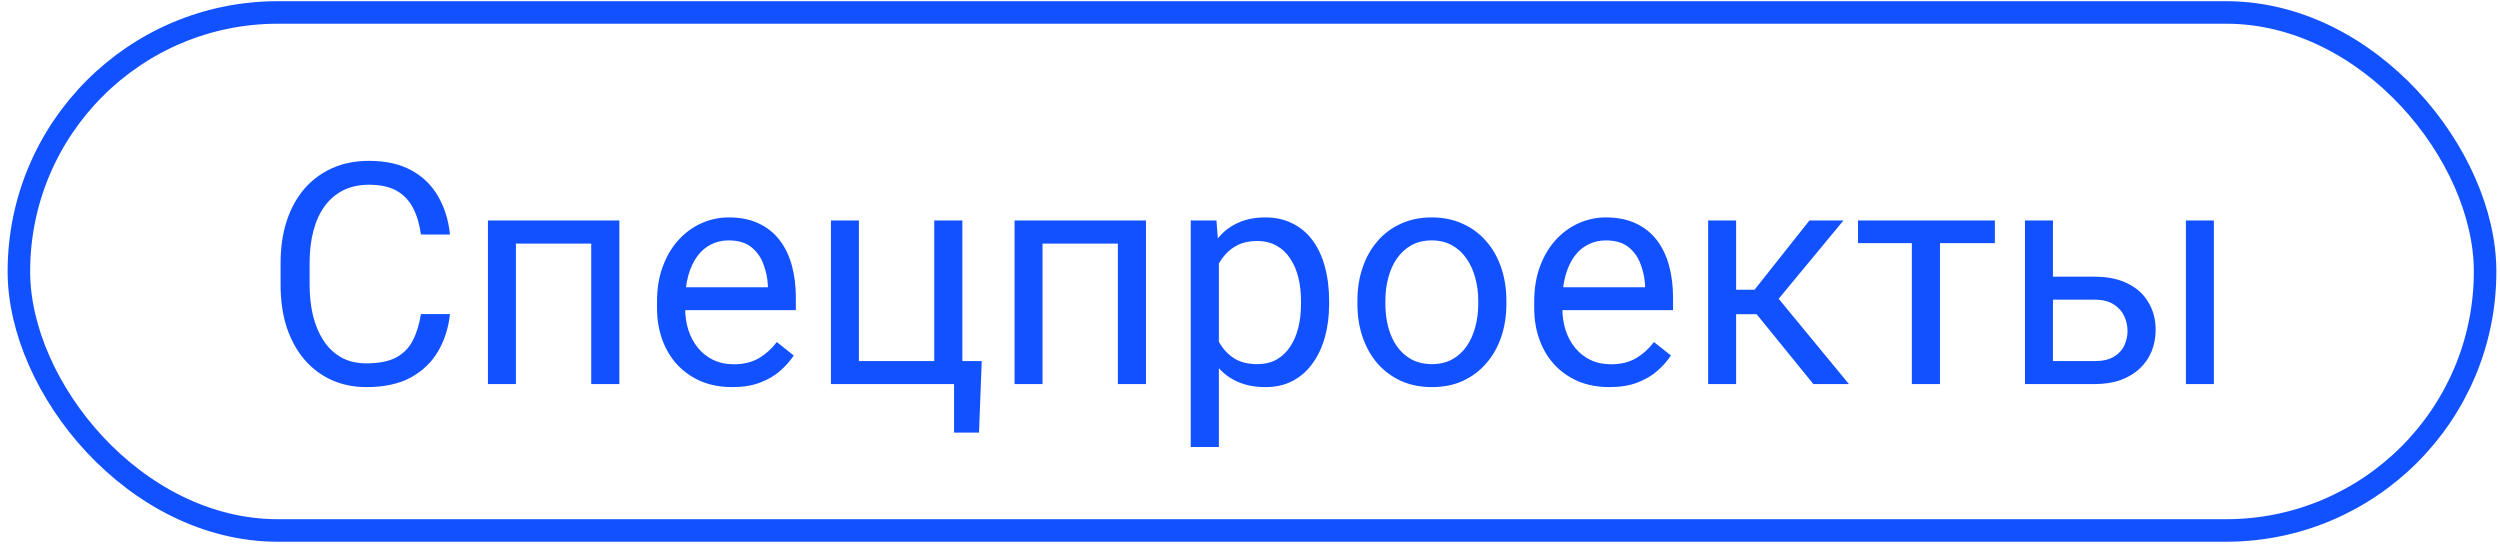
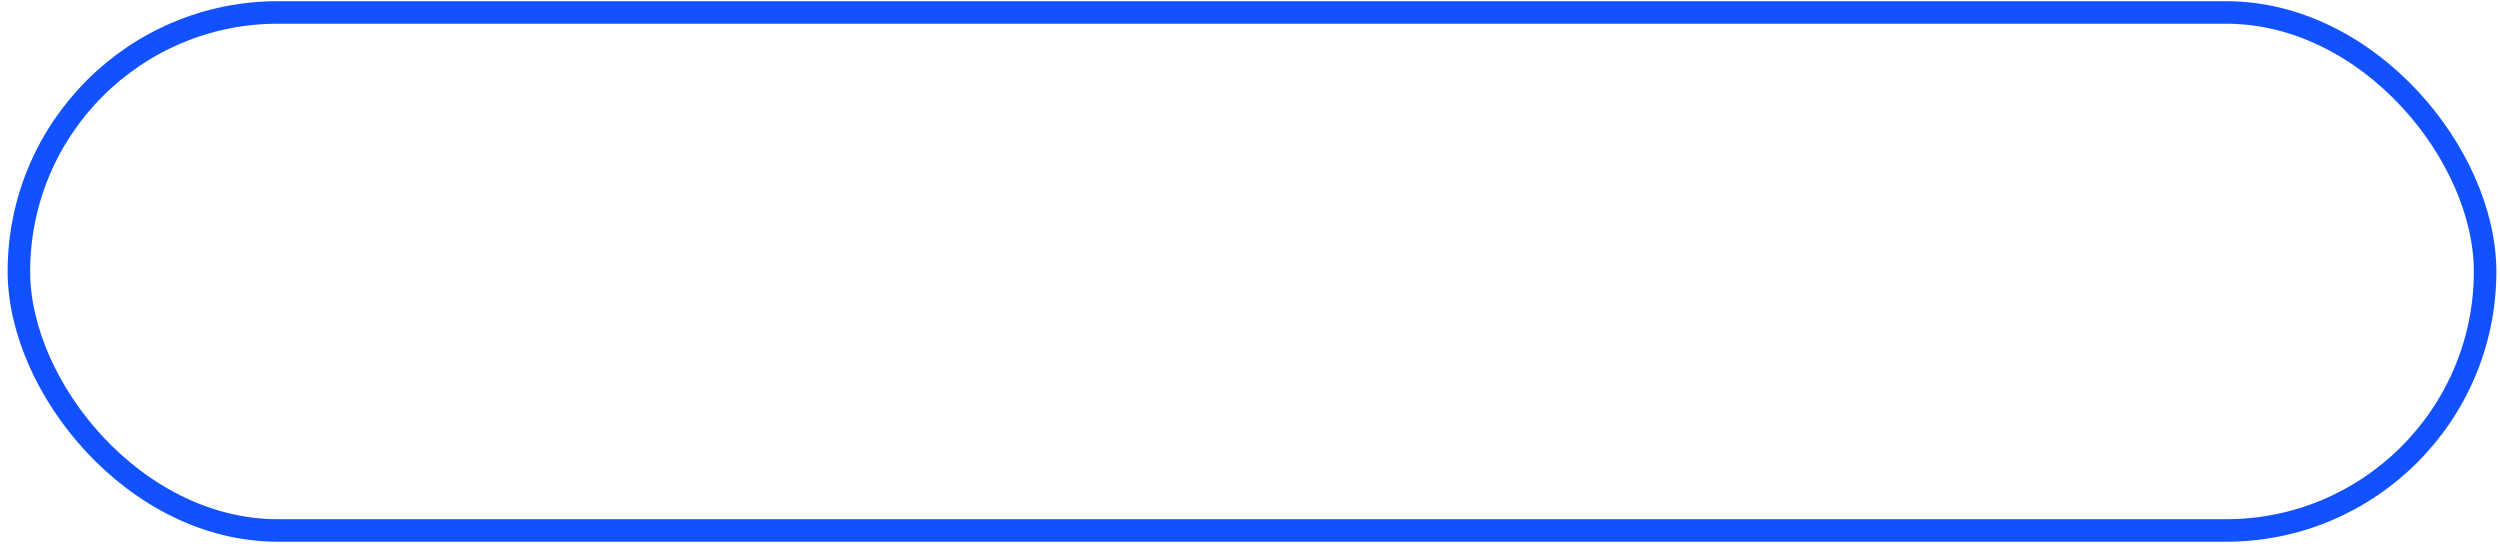
<svg xmlns="http://www.w3.org/2000/svg" width="222" height="49" viewBox="0 0 222 49" fill="none">
  <rect x="1.677" y="1.106" width="219" height="46" rx="23" stroke="#1251FF" stroke-width="2" />
-   <path d="M37.379 27.888H39.958C39.823 29.124 39.47 30.23 38.897 31.205C38.324 32.181 37.513 32.956 36.466 33.529C35.418 34.093 34.111 34.375 32.544 34.375C31.398 34.375 30.355 34.16 29.415 33.73C28.484 33.3 27.683 32.692 27.011 31.904C26.34 31.107 25.82 30.153 25.453 29.043C25.095 27.924 24.916 26.68 24.916 25.31V23.362C24.916 21.992 25.095 20.752 25.453 19.642C25.82 18.523 26.344 17.565 27.024 16.768C27.714 15.971 28.542 15.358 29.509 14.928C30.476 14.498 31.564 14.284 32.773 14.284C34.25 14.284 35.499 14.561 36.52 15.116C37.54 15.671 38.333 16.441 38.897 17.426C39.47 18.402 39.823 19.535 39.958 20.824H37.379C37.254 19.911 37.021 19.127 36.681 18.474C36.34 17.811 35.857 17.301 35.23 16.943C34.603 16.585 33.784 16.405 32.773 16.405C31.904 16.405 31.139 16.571 30.476 16.902C29.822 17.234 29.272 17.704 28.824 18.313C28.385 18.921 28.054 19.651 27.83 20.502C27.606 21.352 27.494 22.297 27.494 23.335V25.31C27.494 26.268 27.593 27.168 27.79 28.009C27.996 28.851 28.305 29.589 28.717 30.225C29.128 30.861 29.652 31.362 30.288 31.729C30.924 32.087 31.676 32.266 32.544 32.266C33.645 32.266 34.523 32.092 35.176 31.743C35.83 31.393 36.322 30.892 36.654 30.238C36.994 29.585 37.236 28.802 37.379 27.888ZM52.797 19.575V21.63H45.45V19.575H52.797ZM45.813 19.575V34.106H43.328V19.575H45.813ZM54.999 19.575V34.106H52.501V19.575H54.999ZM65.018 34.375C64.006 34.375 63.089 34.205 62.265 33.865C61.45 33.515 60.747 33.027 60.156 32.401C59.574 31.774 59.127 31.031 58.813 30.171C58.5 29.312 58.343 28.372 58.343 27.351V26.787C58.343 25.605 58.518 24.553 58.867 23.631C59.216 22.7 59.691 21.912 60.291 21.267C60.891 20.623 61.571 20.135 62.332 19.803C63.093 19.472 63.881 19.306 64.696 19.306C65.734 19.306 66.63 19.485 67.382 19.844C68.143 20.202 68.765 20.703 69.249 21.348C69.732 21.983 70.09 22.735 70.323 23.604C70.556 24.463 70.672 25.404 70.672 26.424V27.539H59.821V25.511H68.188V25.323C68.152 24.678 68.017 24.052 67.785 23.443C67.561 22.834 67.203 22.333 66.71 21.939C66.218 21.545 65.546 21.348 64.696 21.348C64.132 21.348 63.612 21.469 63.138 21.71C62.663 21.943 62.256 22.292 61.916 22.758C61.575 23.224 61.311 23.792 61.123 24.463C60.935 25.135 60.841 25.91 60.841 26.787V27.351C60.841 28.04 60.935 28.689 61.123 29.298C61.32 29.898 61.602 30.427 61.969 30.883C62.346 31.34 62.798 31.698 63.326 31.957C63.863 32.217 64.472 32.347 65.152 32.347C66.03 32.347 66.773 32.168 67.382 31.81C67.991 31.452 68.523 30.973 68.98 30.373L70.484 31.568C70.171 32.043 69.772 32.495 69.289 32.925C68.805 33.354 68.21 33.703 67.503 33.972C66.804 34.241 65.976 34.375 65.018 34.375ZM73.788 34.106V19.575H76.272V32.065H82.961V19.575H85.459V34.106H73.788ZM87.178 32.065L86.936 38.417H84.72V34.106H82.826V32.065H87.178ZM99.56 19.575V21.63H92.214V19.575H99.56ZM92.576 19.575V34.106H90.092V19.575H92.576ZM101.763 19.575V34.106H99.265V19.575H101.763ZM108.236 22.369V39.693H105.738V19.575H108.021L108.236 22.369ZM118.026 26.72V27.002C118.026 28.058 117.901 29.039 117.65 29.943C117.4 30.838 117.033 31.617 116.549 32.28C116.075 32.942 115.488 33.457 114.79 33.824C114.091 34.191 113.29 34.375 112.386 34.375C111.464 34.375 110.649 34.223 109.942 33.918C109.234 33.614 108.634 33.171 108.142 32.589C107.649 32.007 107.256 31.308 106.96 30.494C106.674 29.679 106.477 28.761 106.369 27.741V26.236C106.477 25.162 106.678 24.199 106.974 23.349C107.269 22.498 107.658 21.773 108.142 21.173C108.634 20.564 109.23 20.103 109.928 19.79C110.626 19.468 111.432 19.306 112.346 19.306C113.259 19.306 114.069 19.485 114.776 19.844C115.484 20.193 116.079 20.694 116.563 21.348C117.046 22.001 117.409 22.785 117.65 23.698C117.901 24.602 118.026 25.61 118.026 26.72ZM115.528 27.002V26.72C115.528 25.995 115.452 25.314 115.3 24.678C115.148 24.034 114.911 23.47 114.588 22.986C114.275 22.494 113.872 22.109 113.38 21.831C112.887 21.545 112.301 21.401 111.62 21.401C110.994 21.401 110.447 21.509 109.982 21.724C109.525 21.939 109.136 22.23 108.813 22.597C108.491 22.955 108.227 23.367 108.021 23.832C107.824 24.289 107.676 24.764 107.578 25.256V28.734C107.757 29.361 108.008 29.952 108.33 30.507C108.652 31.053 109.082 31.496 109.619 31.837C110.156 32.168 110.832 32.334 111.647 32.334C112.319 32.334 112.896 32.195 113.38 31.917C113.872 31.631 114.275 31.241 114.588 30.749C114.911 30.256 115.148 29.692 115.3 29.057C115.452 28.412 115.528 27.727 115.528 27.002ZM120.538 27.002V26.693C120.538 25.645 120.69 24.674 120.994 23.779C121.299 22.874 121.738 22.091 122.311 21.428C122.884 20.757 123.578 20.238 124.392 19.87C125.207 19.494 126.12 19.306 127.132 19.306C128.153 19.306 129.07 19.494 129.885 19.87C130.709 20.238 131.407 20.757 131.98 21.428C132.562 22.091 133.005 22.874 133.31 23.779C133.614 24.674 133.766 25.645 133.766 26.693V27.002C133.766 28.049 133.614 29.021 133.31 29.916C133.005 30.811 132.562 31.595 131.98 32.266C131.407 32.929 130.713 33.448 129.899 33.824C129.093 34.191 128.18 34.375 127.159 34.375C126.138 34.375 125.22 34.191 124.406 33.824C123.591 33.448 122.893 32.929 122.311 32.266C121.738 31.595 121.299 30.811 120.994 29.916C120.69 29.021 120.538 28.049 120.538 27.002ZM123.022 26.693V27.002C123.022 27.727 123.107 28.412 123.278 29.057C123.448 29.692 123.703 30.256 124.043 30.749C124.392 31.241 124.827 31.631 125.346 31.917C125.865 32.195 126.469 32.334 127.159 32.334C127.839 32.334 128.435 32.195 128.945 31.917C129.464 31.631 129.894 31.241 130.234 30.749C130.575 30.256 130.83 29.692 131 29.057C131.179 28.412 131.268 27.727 131.268 27.002V26.693C131.268 25.977 131.179 25.301 131 24.665C130.83 24.02 130.57 23.452 130.221 22.959C129.881 22.458 129.451 22.064 128.932 21.777C128.421 21.491 127.821 21.348 127.132 21.348C126.452 21.348 125.852 21.491 125.332 21.777C124.822 22.064 124.392 22.458 124.043 22.959C123.703 23.452 123.448 24.02 123.278 24.665C123.107 25.301 123.022 25.977 123.022 26.693ZM142.912 34.375C141.901 34.375 140.983 34.205 140.159 33.865C139.344 33.515 138.642 33.027 138.051 32.401C137.469 31.774 137.021 31.031 136.708 30.171C136.394 29.312 136.238 28.372 136.238 27.351V26.787C136.238 25.605 136.412 24.553 136.761 23.631C137.111 22.7 137.585 21.912 138.185 21.267C138.785 20.623 139.465 20.135 140.226 19.803C140.987 19.472 141.775 19.306 142.59 19.306C143.629 19.306 144.524 19.485 145.276 19.844C146.037 20.202 146.659 20.703 147.143 21.348C147.626 21.983 147.984 22.735 148.217 23.604C148.45 24.463 148.566 25.404 148.566 26.424V27.539H137.715V25.511H146.082V25.323C146.046 24.678 145.912 24.052 145.679 23.443C145.455 22.834 145.097 22.333 144.605 21.939C144.112 21.545 143.441 21.348 142.59 21.348C142.026 21.348 141.507 21.469 141.032 21.71C140.558 21.943 140.15 22.292 139.81 22.758C139.47 23.224 139.206 23.792 139.018 24.463C138.83 25.135 138.736 25.91 138.736 26.787V27.351C138.736 28.04 138.83 28.689 139.018 29.298C139.215 29.898 139.497 30.427 139.864 30.883C140.24 31.34 140.692 31.698 141.22 31.957C141.757 32.217 142.366 32.347 143.047 32.347C143.924 32.347 144.667 32.168 145.276 31.81C145.885 31.452 146.418 30.973 146.874 30.373L148.378 31.568C148.065 32.043 147.667 32.495 147.183 32.925C146.7 33.354 146.104 33.703 145.397 33.972C144.699 34.241 143.87 34.375 142.912 34.375ZM154.167 19.575V34.106H151.682V19.575H154.167ZM163.702 19.575L156.812 27.902H153.334L152.958 25.726H155.805L160.68 19.575H163.702ZM161.029 34.106L155.684 27.526L157.282 25.726L164.186 34.106H161.029ZM172.27 19.575V34.106H169.772V19.575H172.27ZM177.146 19.575V21.59H164.991V19.575H177.146ZM181.631 24.571H185.996C187.169 24.571 188.158 24.777 188.964 25.189C189.77 25.592 190.379 26.151 190.79 26.867C191.211 27.575 191.422 28.381 191.422 29.285C191.422 29.956 191.305 30.588 191.072 31.179C190.84 31.761 190.491 32.271 190.025 32.71C189.568 33.148 189 33.493 188.319 33.744C187.648 33.986 186.873 34.106 185.996 34.106H179.818V19.575H182.303V32.065H185.996C186.712 32.065 187.285 31.935 187.715 31.675C188.145 31.416 188.454 31.08 188.642 30.668C188.83 30.256 188.924 29.827 188.924 29.379C188.924 28.94 188.83 28.511 188.642 28.09C188.454 27.669 188.145 27.32 187.715 27.042C187.285 26.756 186.712 26.612 185.996 26.612H181.631V24.571ZM196.592 19.575V34.106H194.108V19.575H196.592Z" fill="#1251FF" />
</svg>